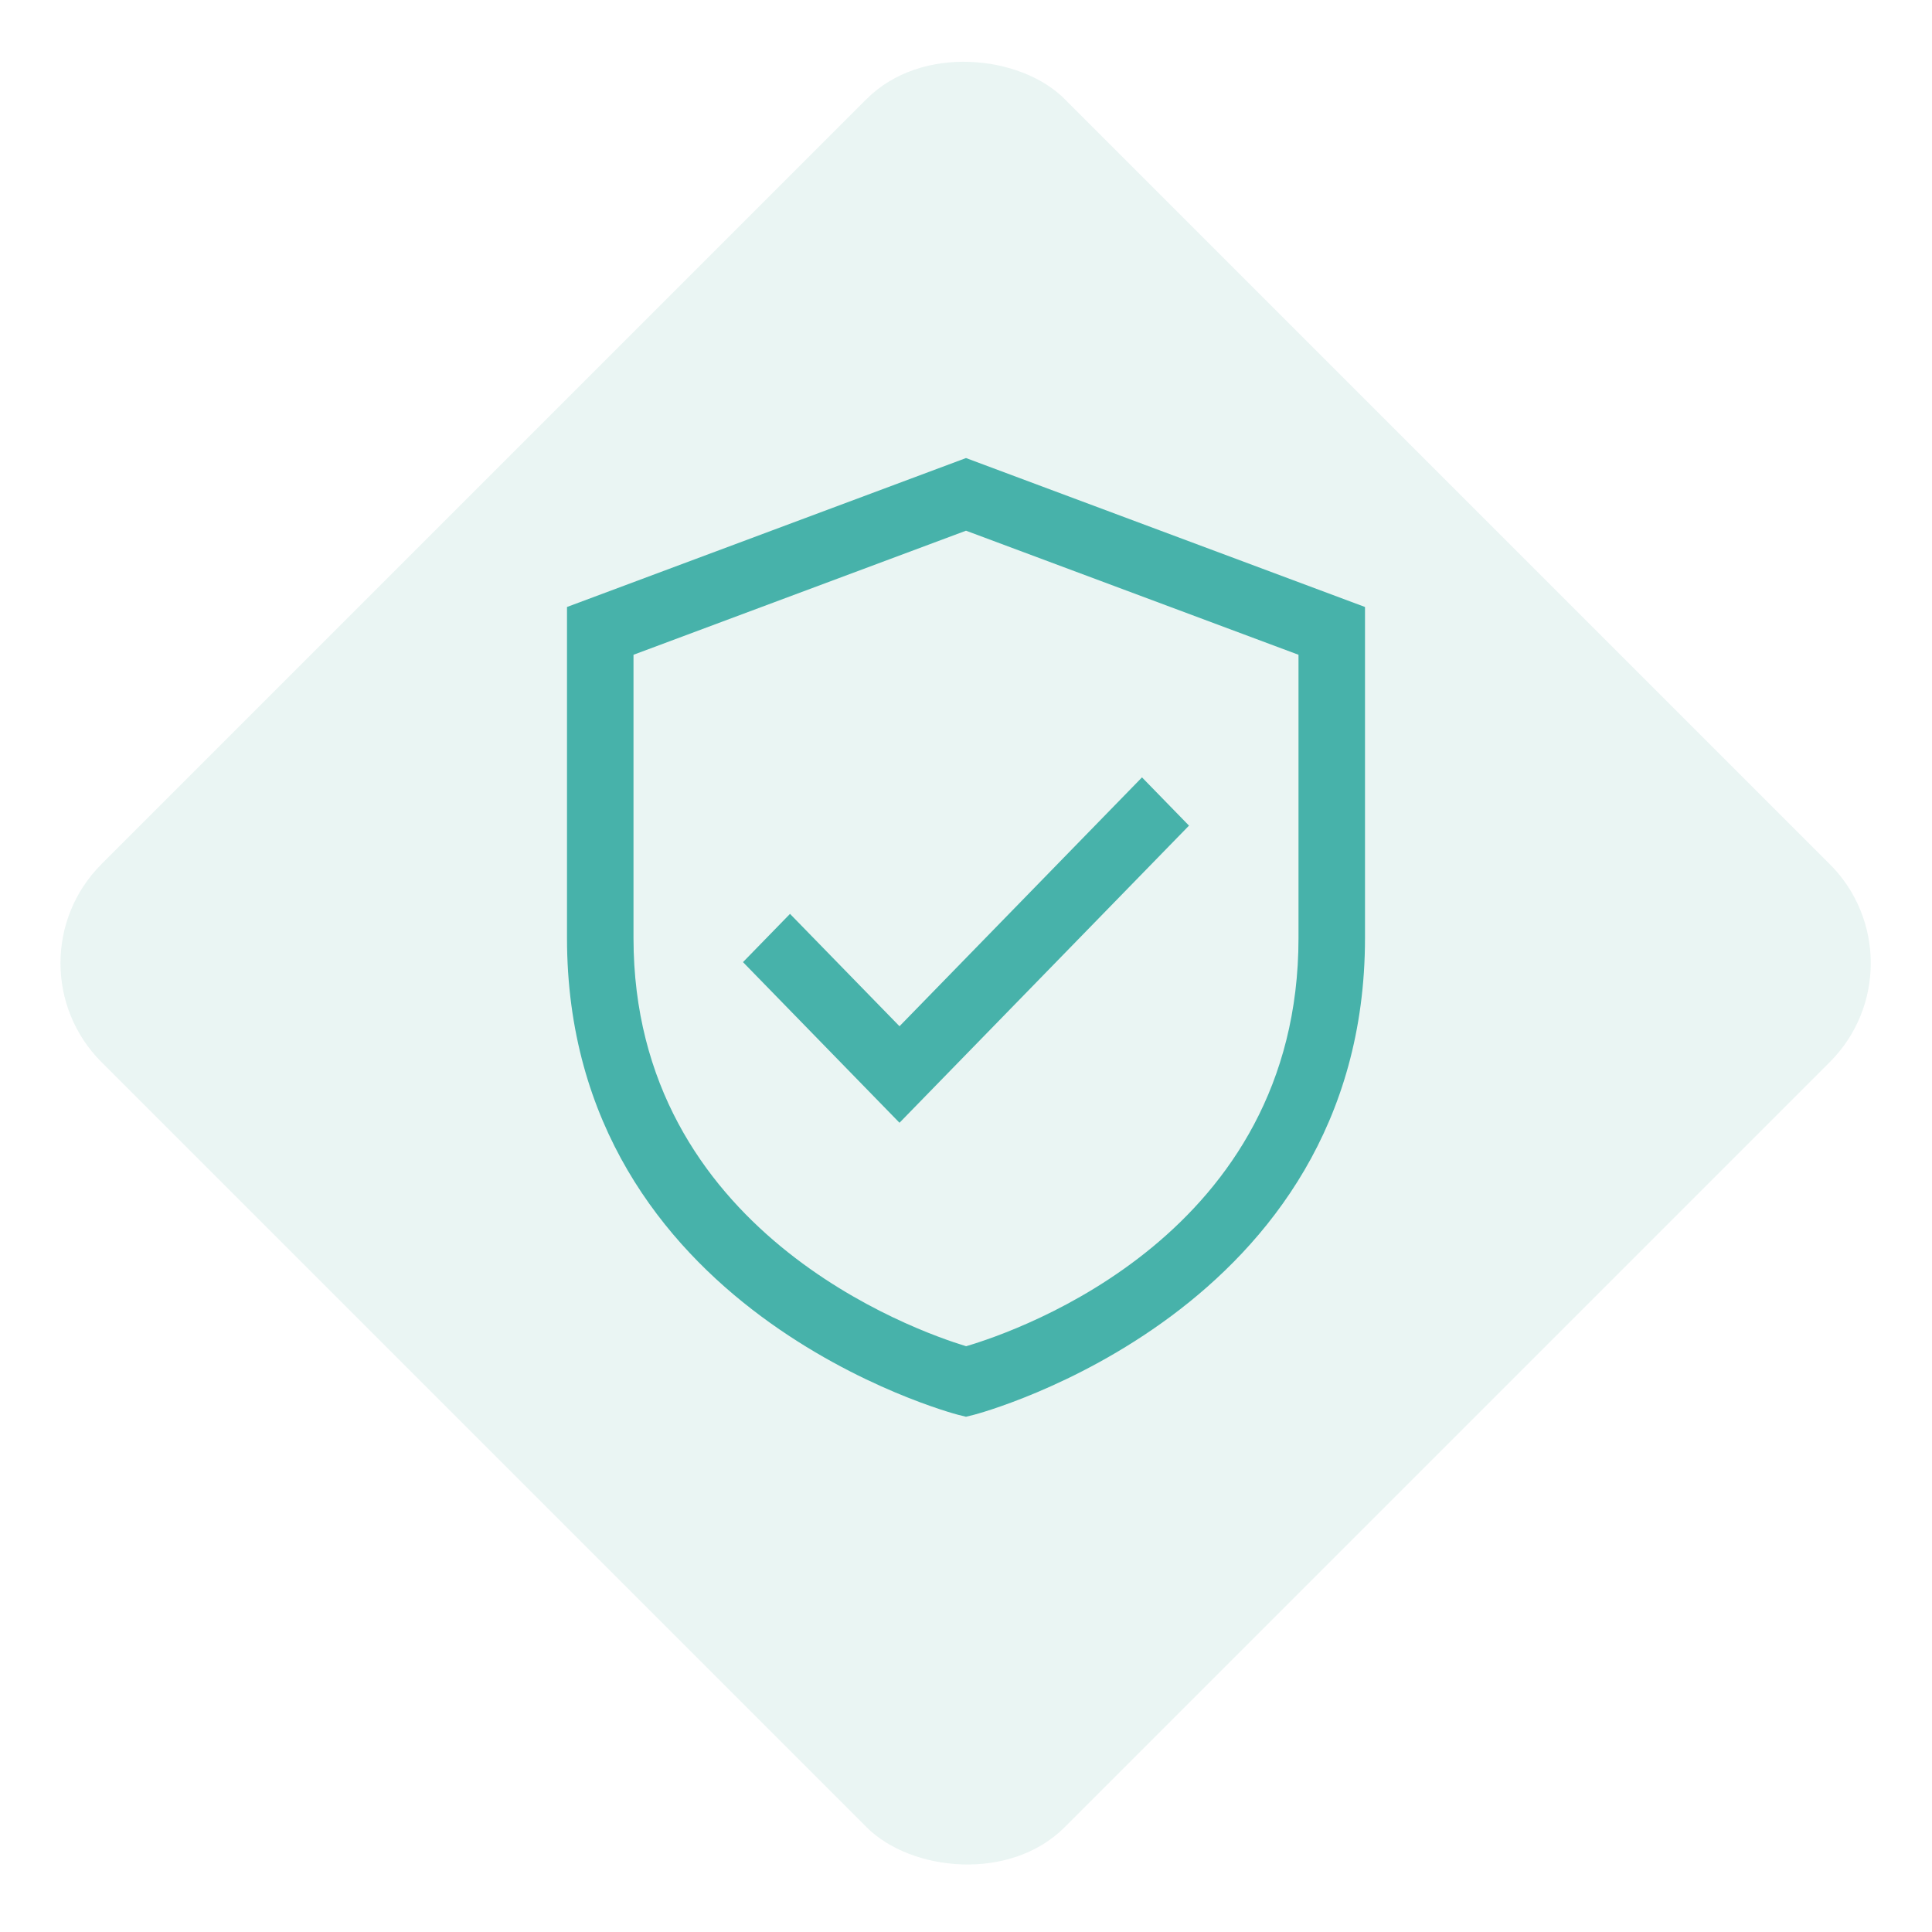
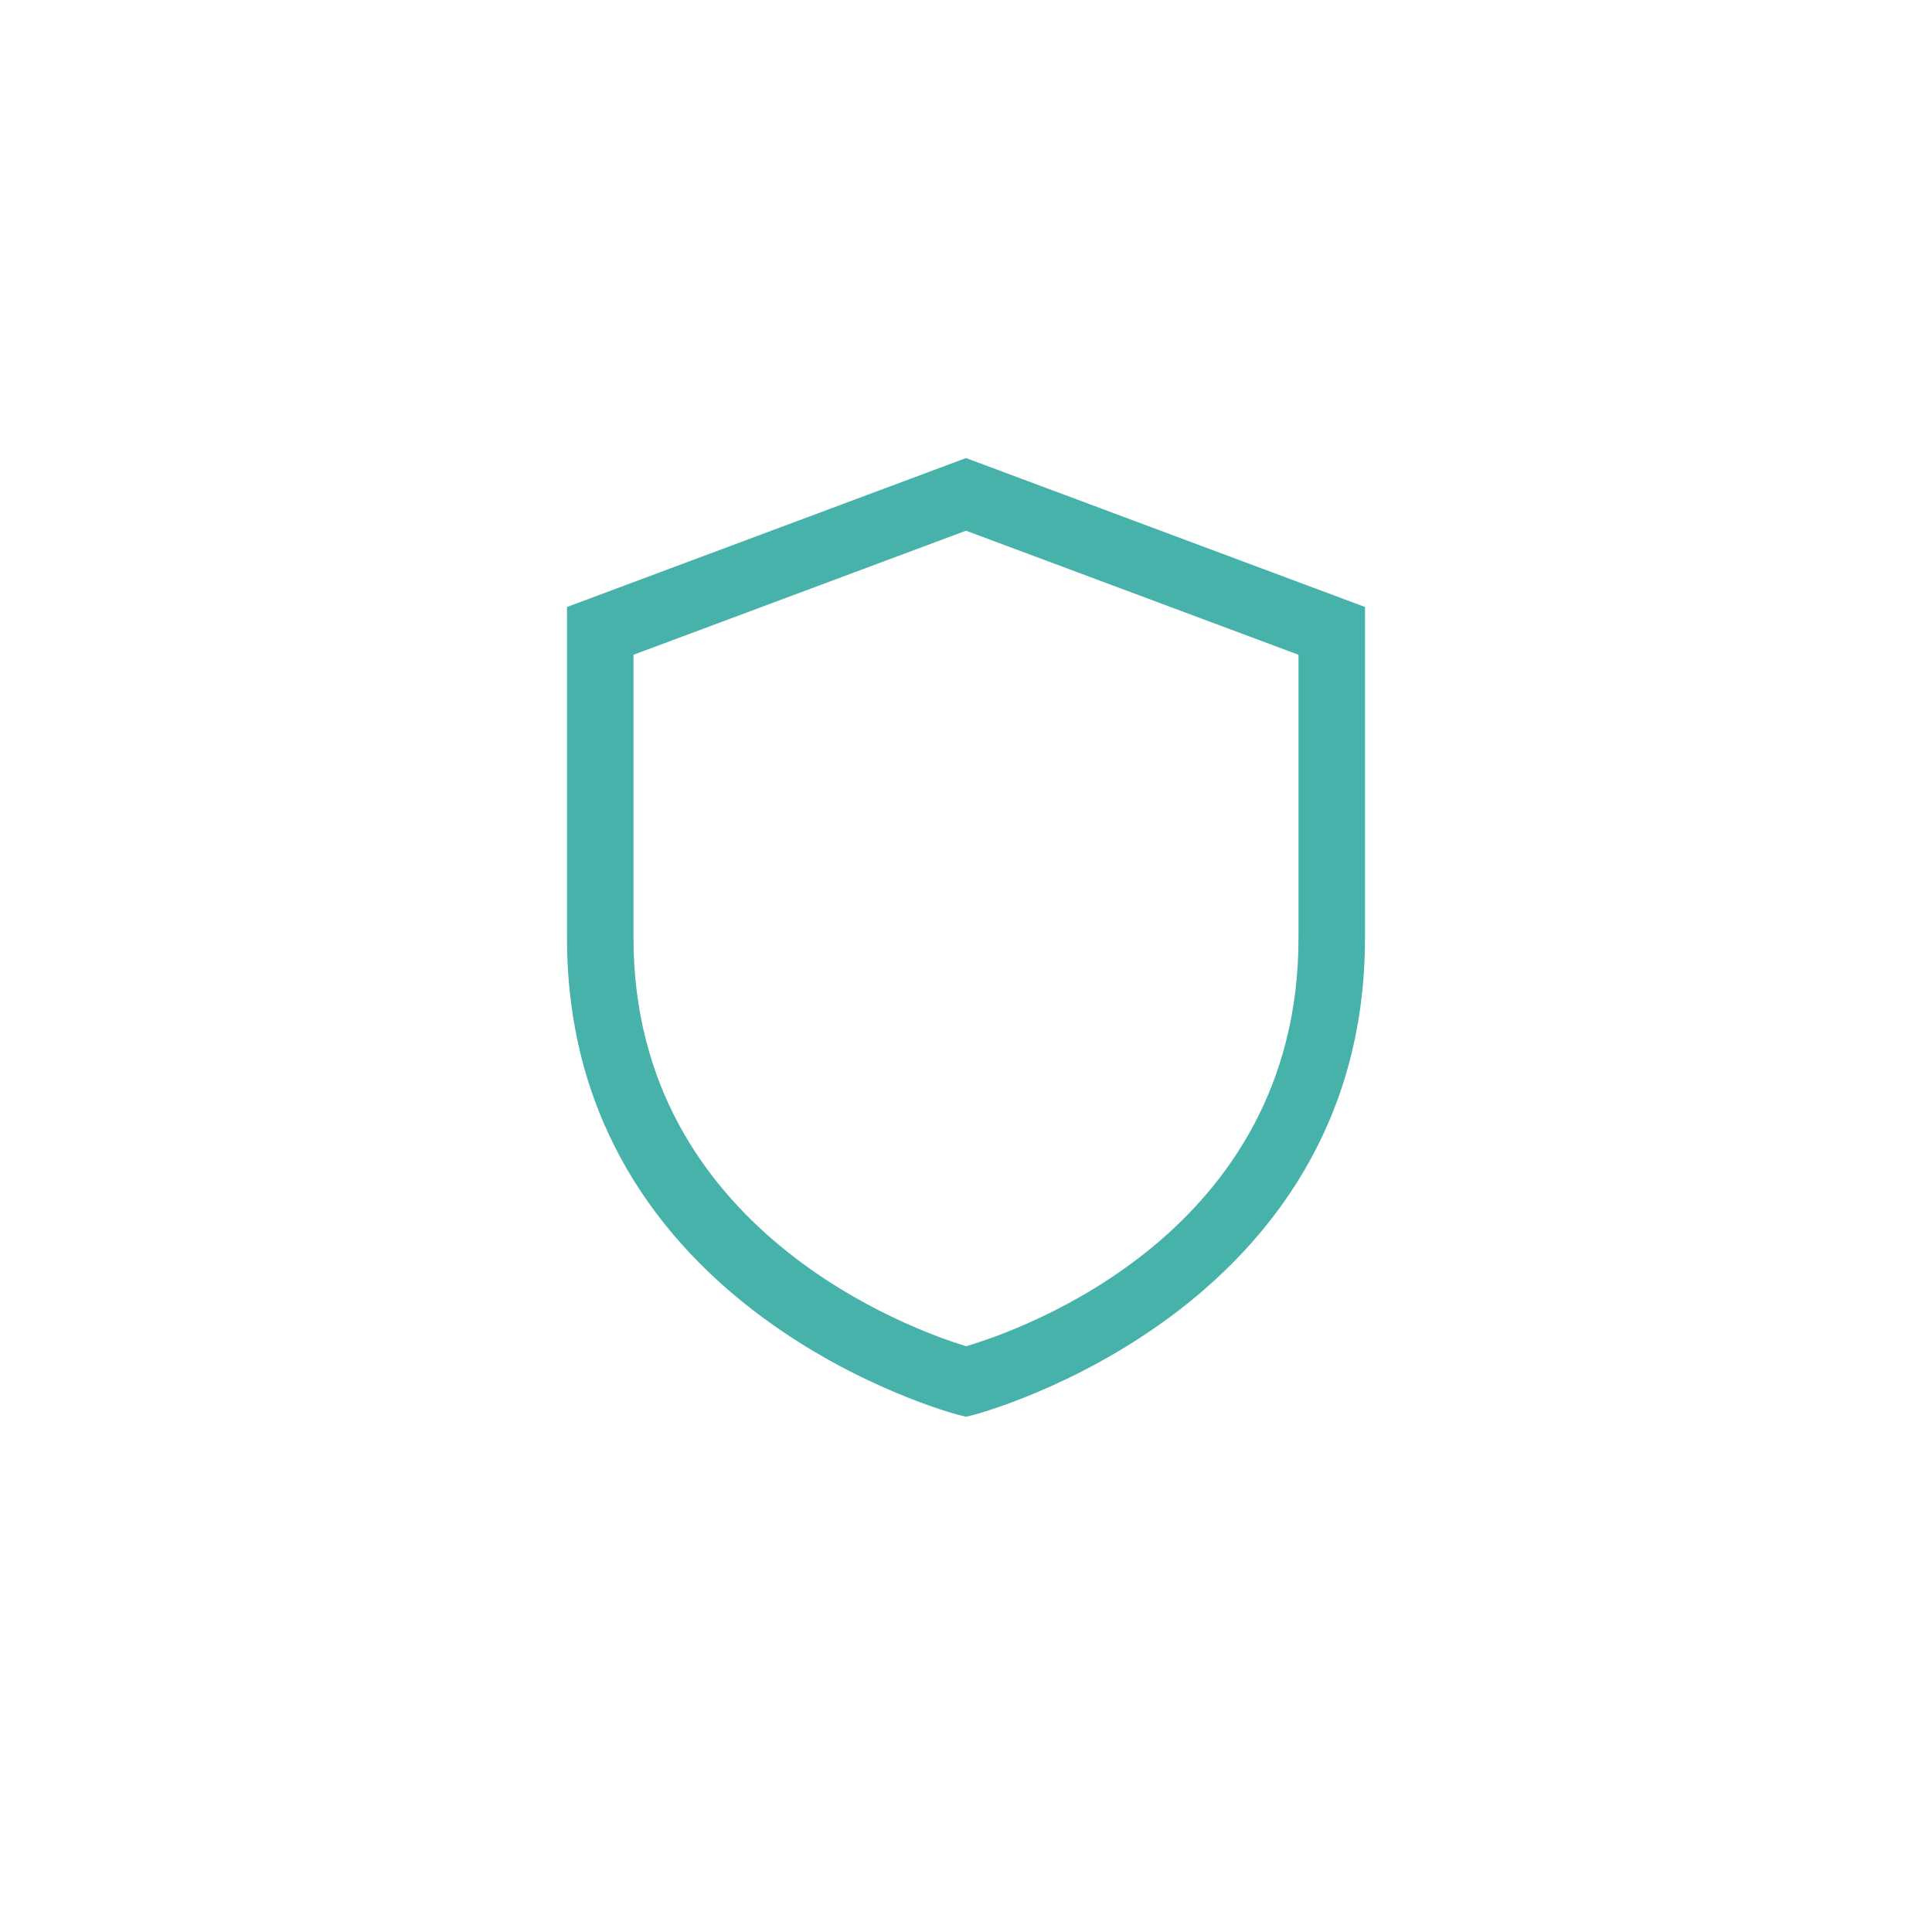
<svg xmlns="http://www.w3.org/2000/svg" width="138" height="138" viewBox="0 0 138 138" fill="none">
-   <rect opacity="0.3" x="0.178" y="68.795" width="97.291" height="97.291" rx="10" transform="rotate(-45 0.178 68.795)" fill="#B7DDD6" />
  <path d="M69 32.718L40.5 43.356V67C40.5 93.717 68.156 100.985 68.434 101.056L69 101.196L69.566 101.056C69.844 100.985 97.5 93.717 97.5 67V43.356L69 32.718ZM92.75 67C92.75 88.154 72.778 95.048 69.009 96.159C65.375 95.055 45.25 87.973 45.25 67V46.769L69 37.907L92.75 46.769V67Z" fill="#47B2AA" />
-   <path d="M56.429 65.277L53.071 68.723L64.25 80.197L84.929 58.973L81.571 55.527L64.25 73.303L56.429 65.277Z" fill="#47B2AA" />
</svg>